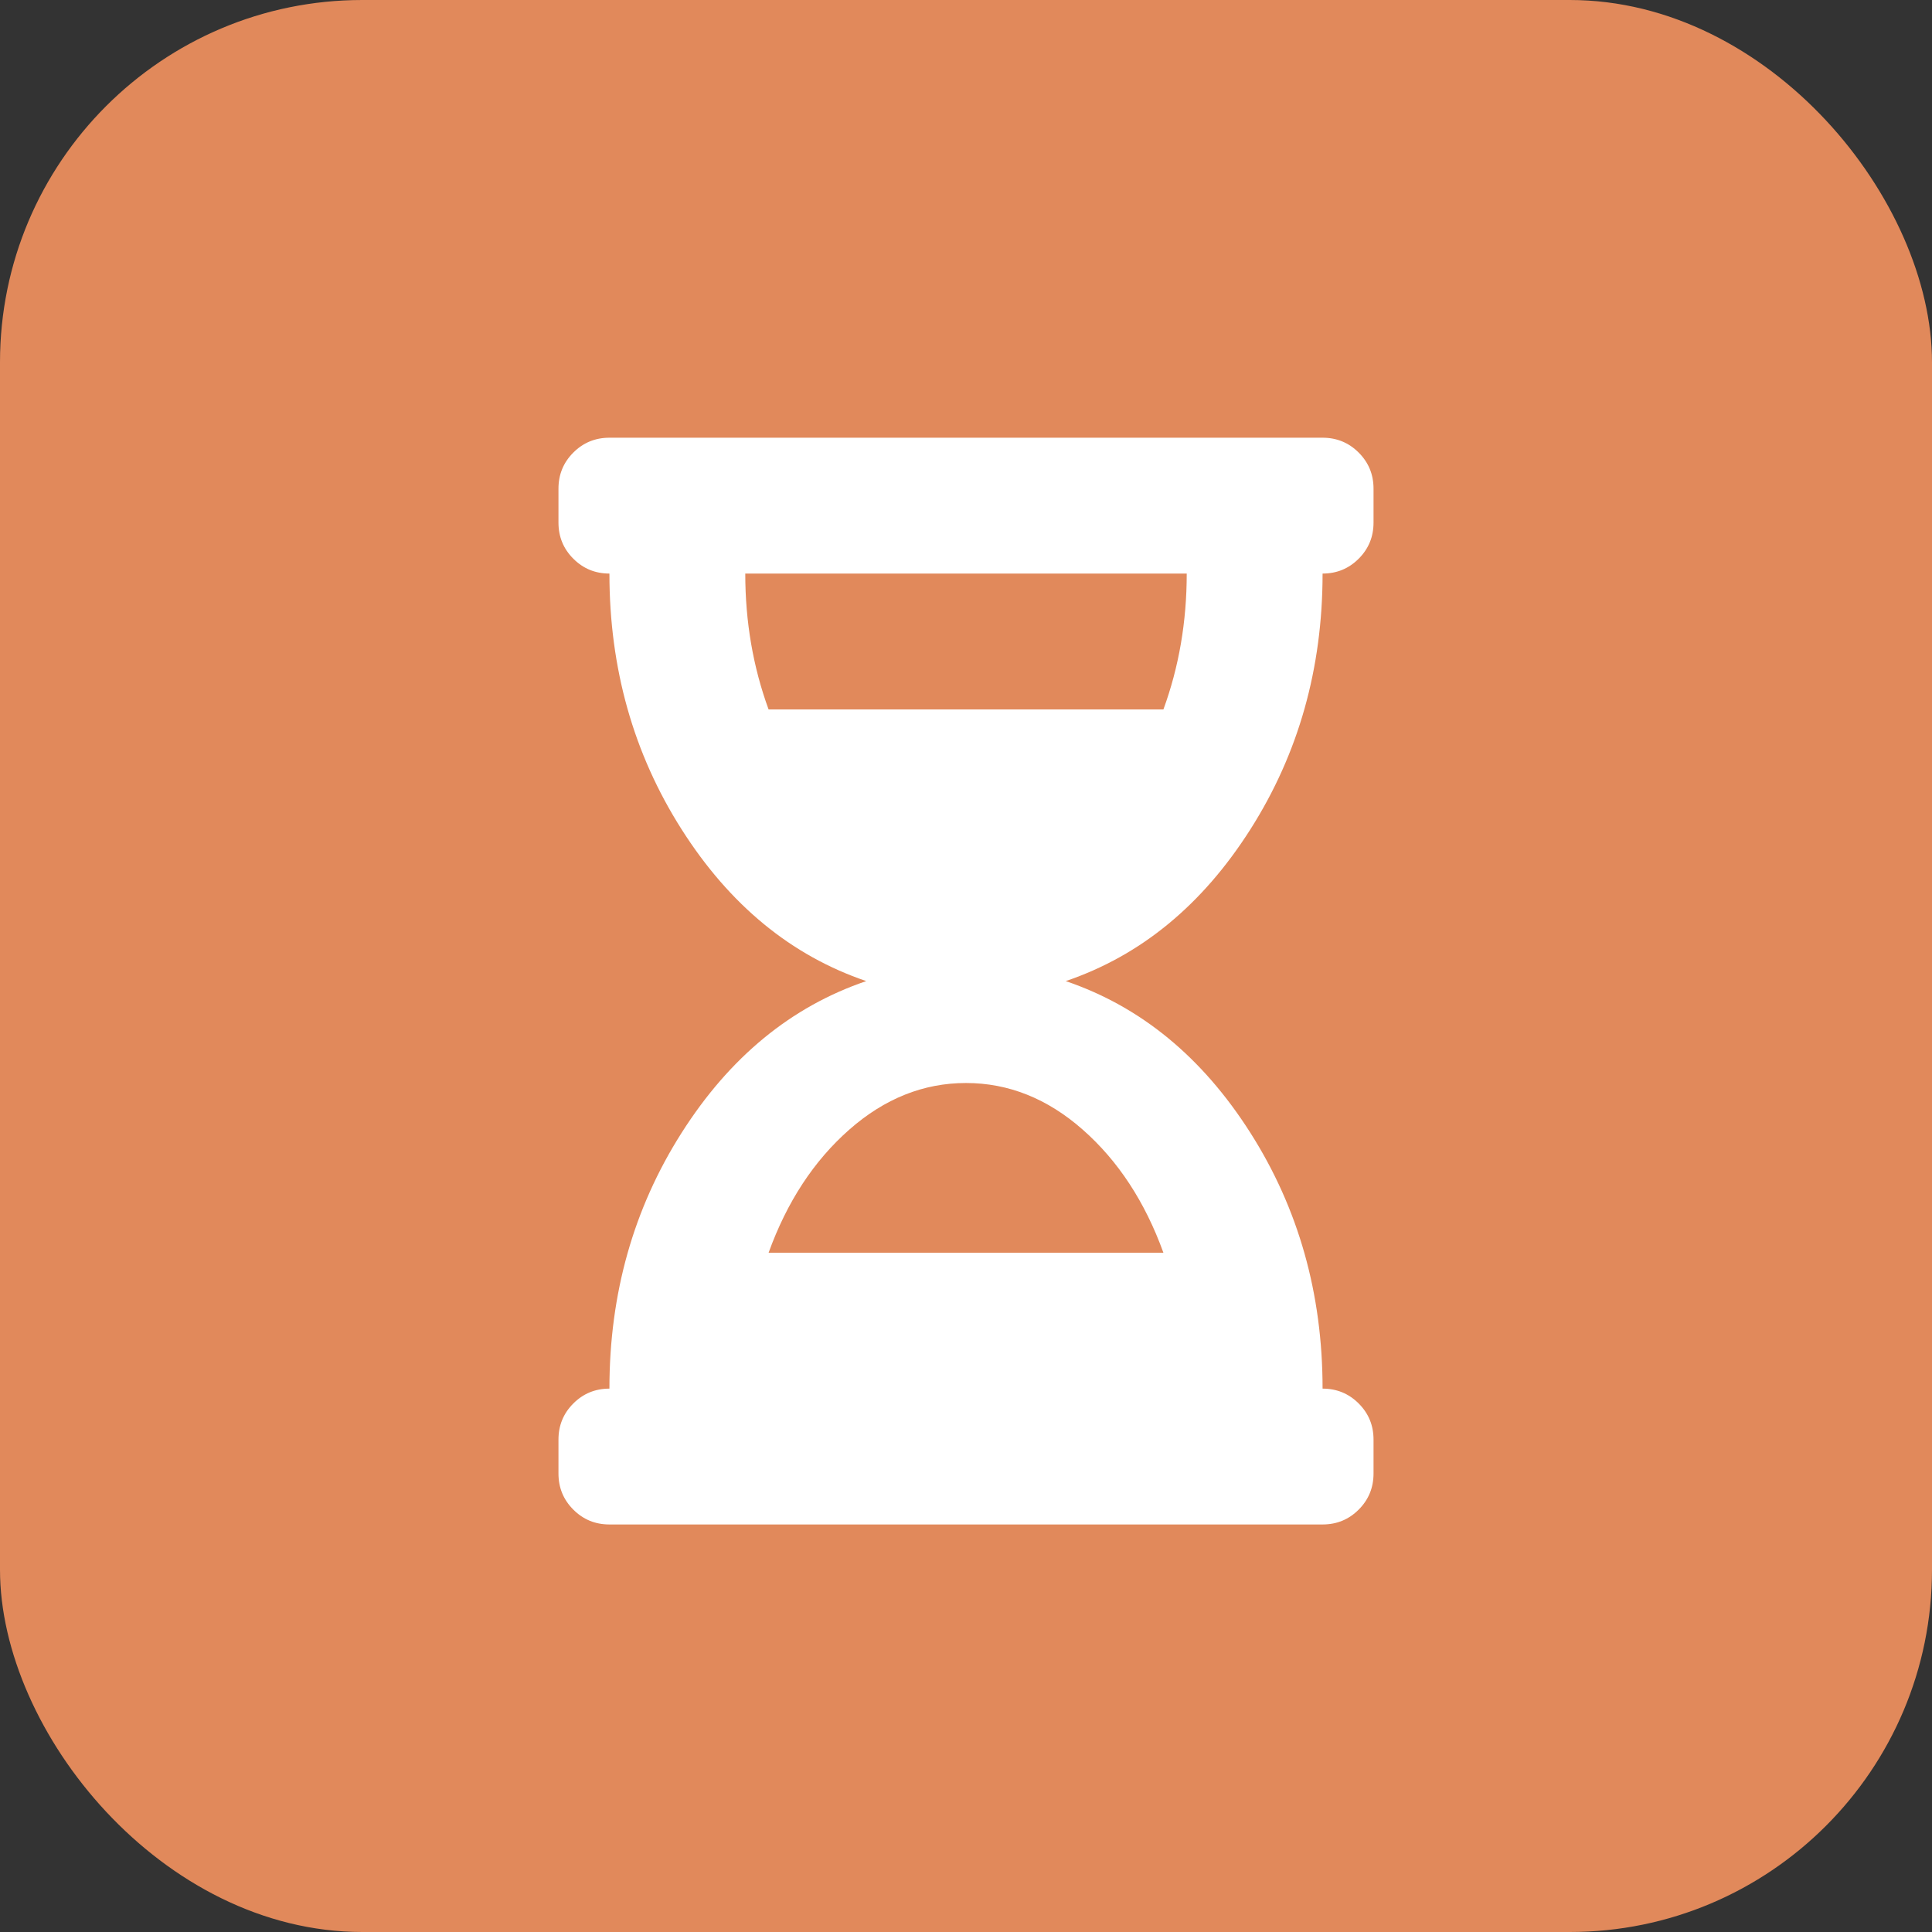
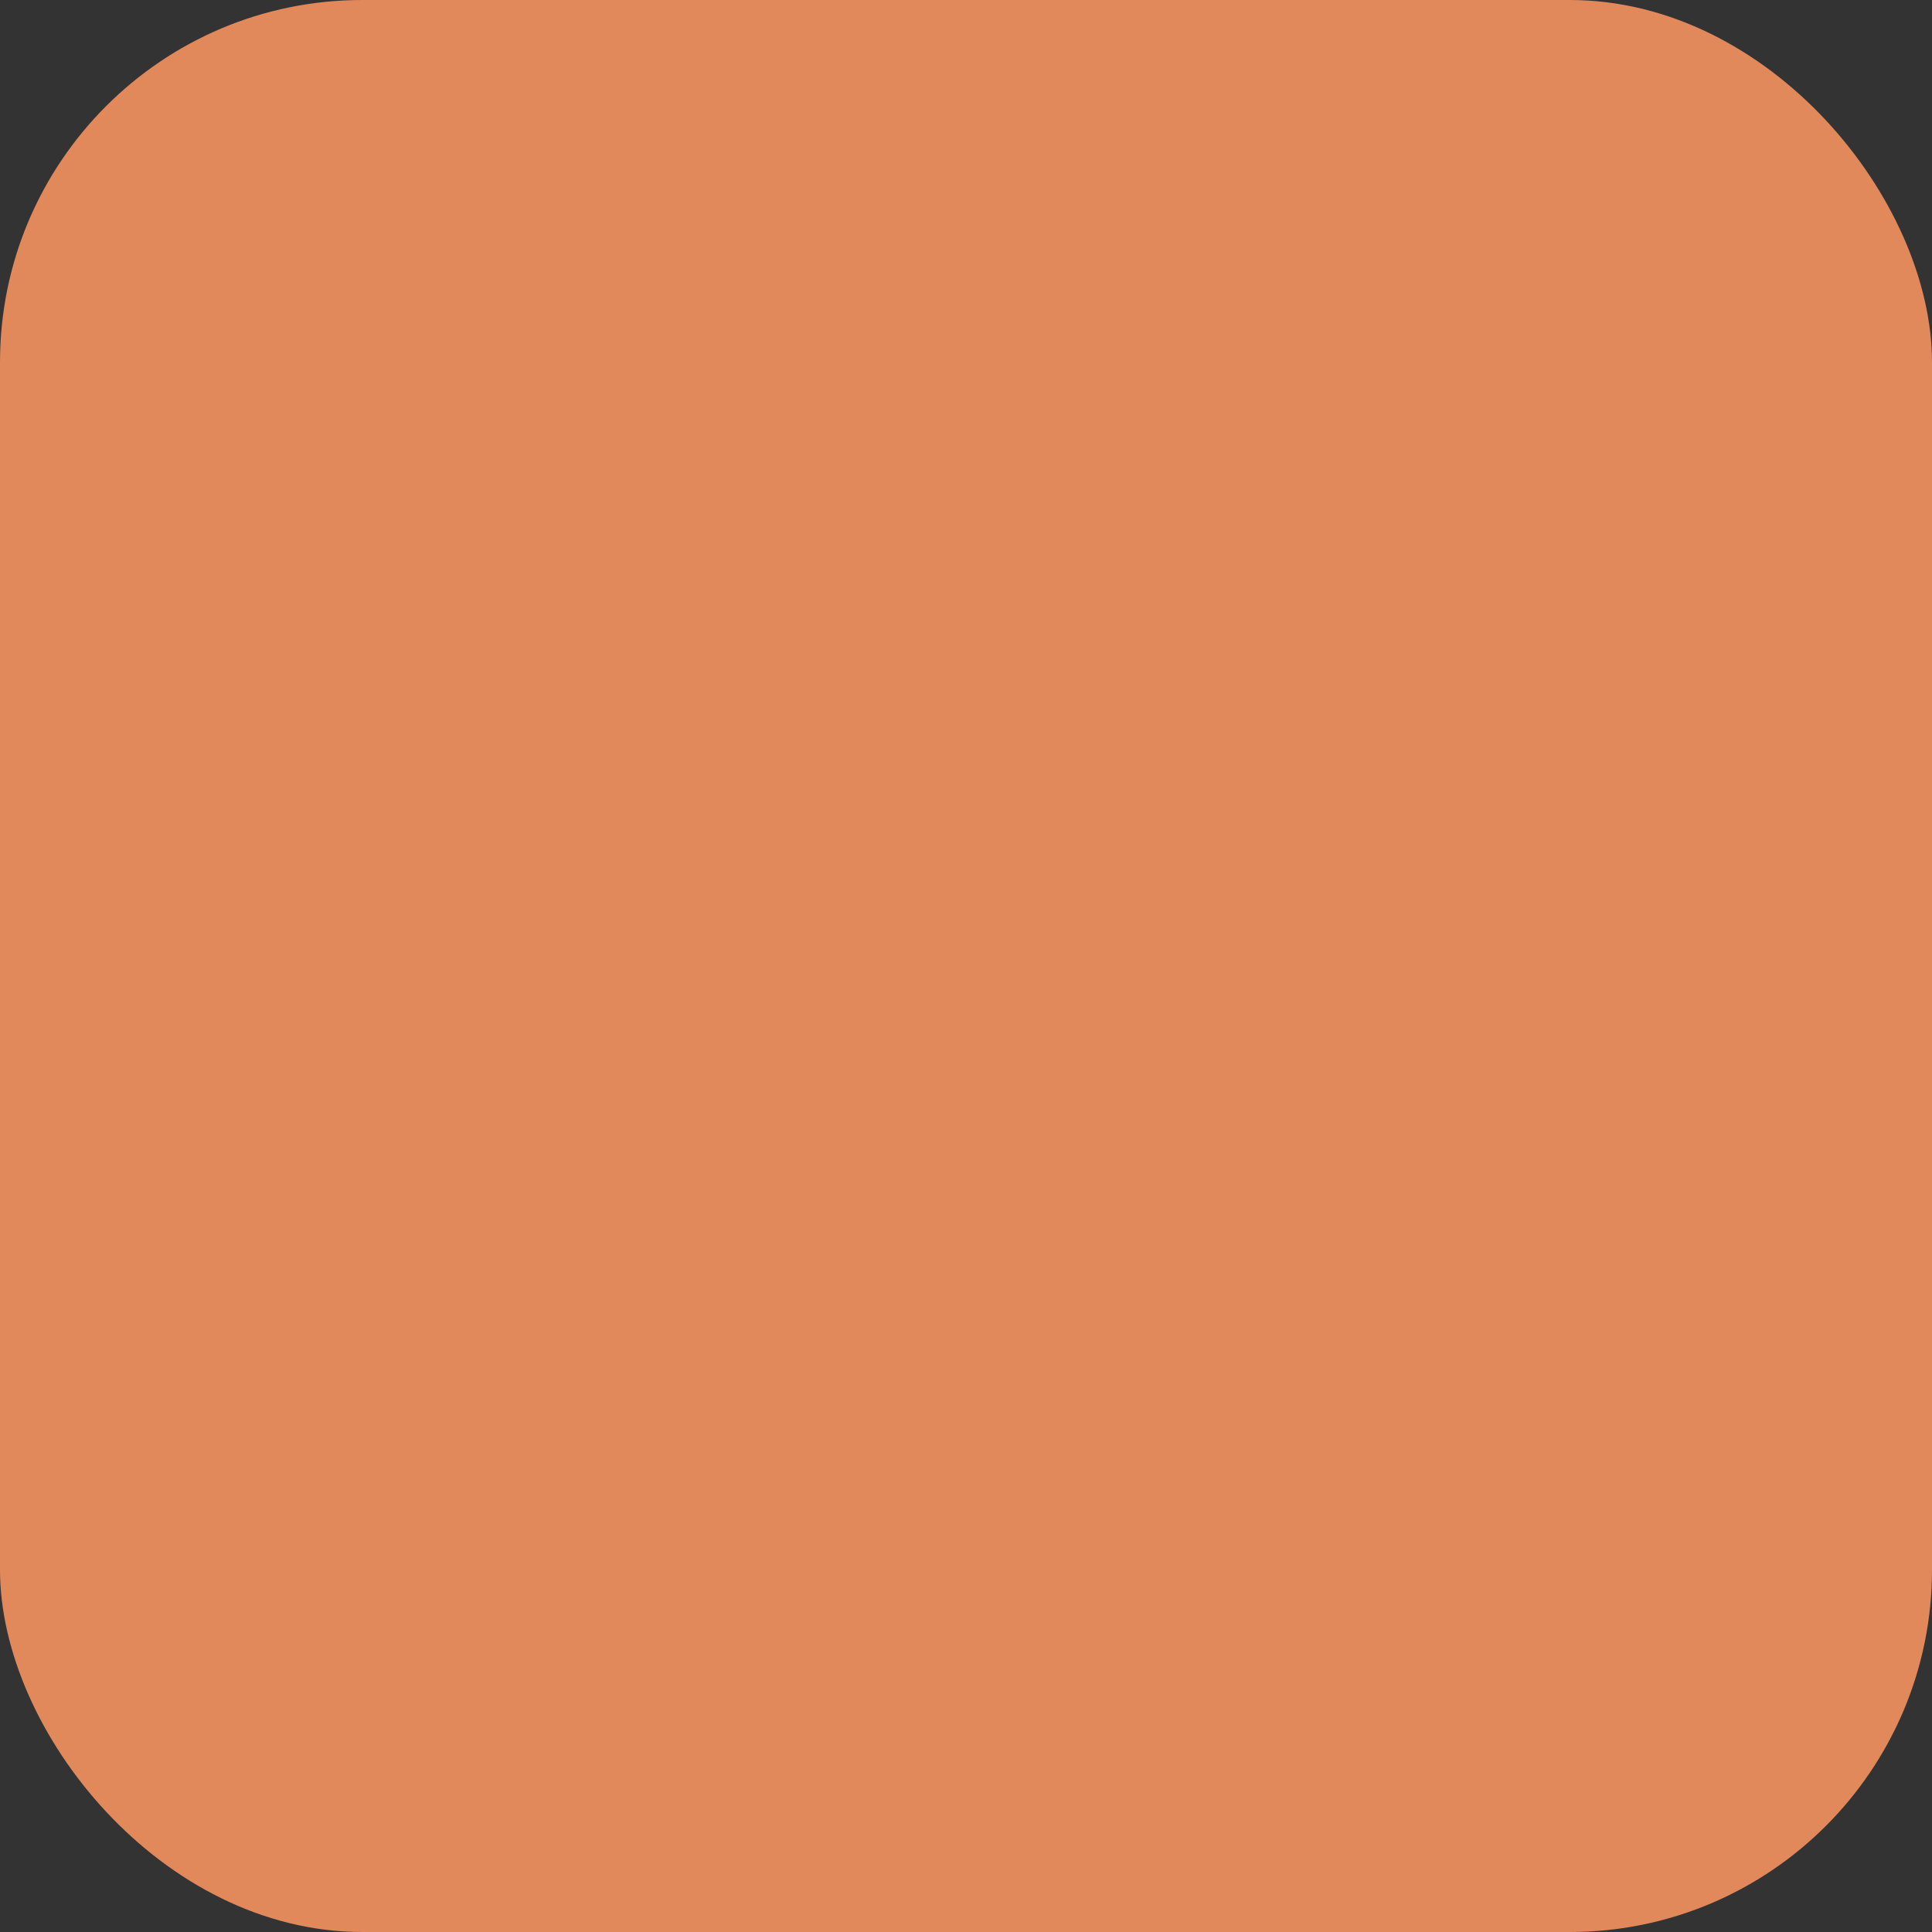
<svg xmlns="http://www.w3.org/2000/svg" width="32px" height="32px" viewBox="0 0 32 32" version="1.1">
  <rect x="0" y="0" width="32" height="32" fill="#333333" stroke="none" />
  <title>A7DA0934-C7B5-4067-AFFB-5E551D8754F3</title>
  <desc>Created with sketchtool.</desc>
  <g id="WEB05---Attorney-v1" stroke="none" stroke-width="1" fill="none" fill-rule="evenodd">
    <g id="WEB05-LG-017" transform="translate(-269, -2925)">
      <g id="badge-/-capped-hours" transform="translate(269, 2925)">
        <rect id="badge-/-bkgd-/-#E1895B" fill="#E1895B" x="0" y="0" width="32" height="32" rx="6" />
-         <path d="M21.906,7.25 C22.141,7.25 22.34,7.332 22.504,7.496 C22.668,7.66 22.75,7.859 22.75,8.094 L22.75,8.656 C22.75,8.891 22.668,9.09 22.504,9.254 C22.34,9.418 22.141,9.5 21.906,9.5 C21.906,11.07 21.508,12.482 20.711,13.736 C19.914,14.99 18.895,15.828 17.652,16.25 C18.895,16.672 19.914,17.51 20.711,18.764 C21.508,20.018 21.906,21.43 21.906,23 C22.141,23 22.34,23.082 22.504,23.246 C22.668,23.41 22.75,23.609 22.75,23.844 L22.75,24.406 C22.75,24.641 22.668,24.84 22.504,25.004 C22.34,25.168 22.141,25.25 21.906,25.25 L10.094,25.25 C9.859,25.25 9.66,25.168 9.496,25.004 C9.332,24.84 9.25,24.641 9.25,24.406 L9.25,23.844 C9.25,23.609 9.332,23.41 9.496,23.246 C9.66,23.082 9.859,23 10.094,23 C10.094,21.43 10.492,20.018 11.289,18.764 C12.086,17.51 13.105,16.672 14.348,16.25 C13.105,15.828 12.086,14.99 11.289,13.736 C10.492,12.482 10.094,11.07 10.094,9.5 C9.859,9.5 9.66,9.418 9.496,9.254 C9.332,9.09 9.25,8.891 9.25,8.656 L9.25,8.094 C9.25,7.859 9.332,7.66 9.496,7.496 C9.66,7.332 9.859,7.25 10.094,7.25 L21.906,7.25 Z M19.27,20.75 C18.965,19.906 18.52,19.227 17.934,18.711 C17.348,18.195 16.703,17.938 16,17.938 C15.297,17.938 14.652,18.195 14.066,18.711 C13.48,19.227 13.035,19.906 12.73,20.75 L19.27,20.75 Z M19.27,11.75 C19.527,11.047 19.656,10.297 19.656,9.5 L12.344,9.5 C12.344,10.297 12.473,11.047 12.73,11.75 L19.27,11.75 Z" id="icon-/-fas-fa-hourglass-half-/-size-large-/-$color-swan" fill="#FFFFFF" />
      </g>
    </g>
  </g>
</svg>